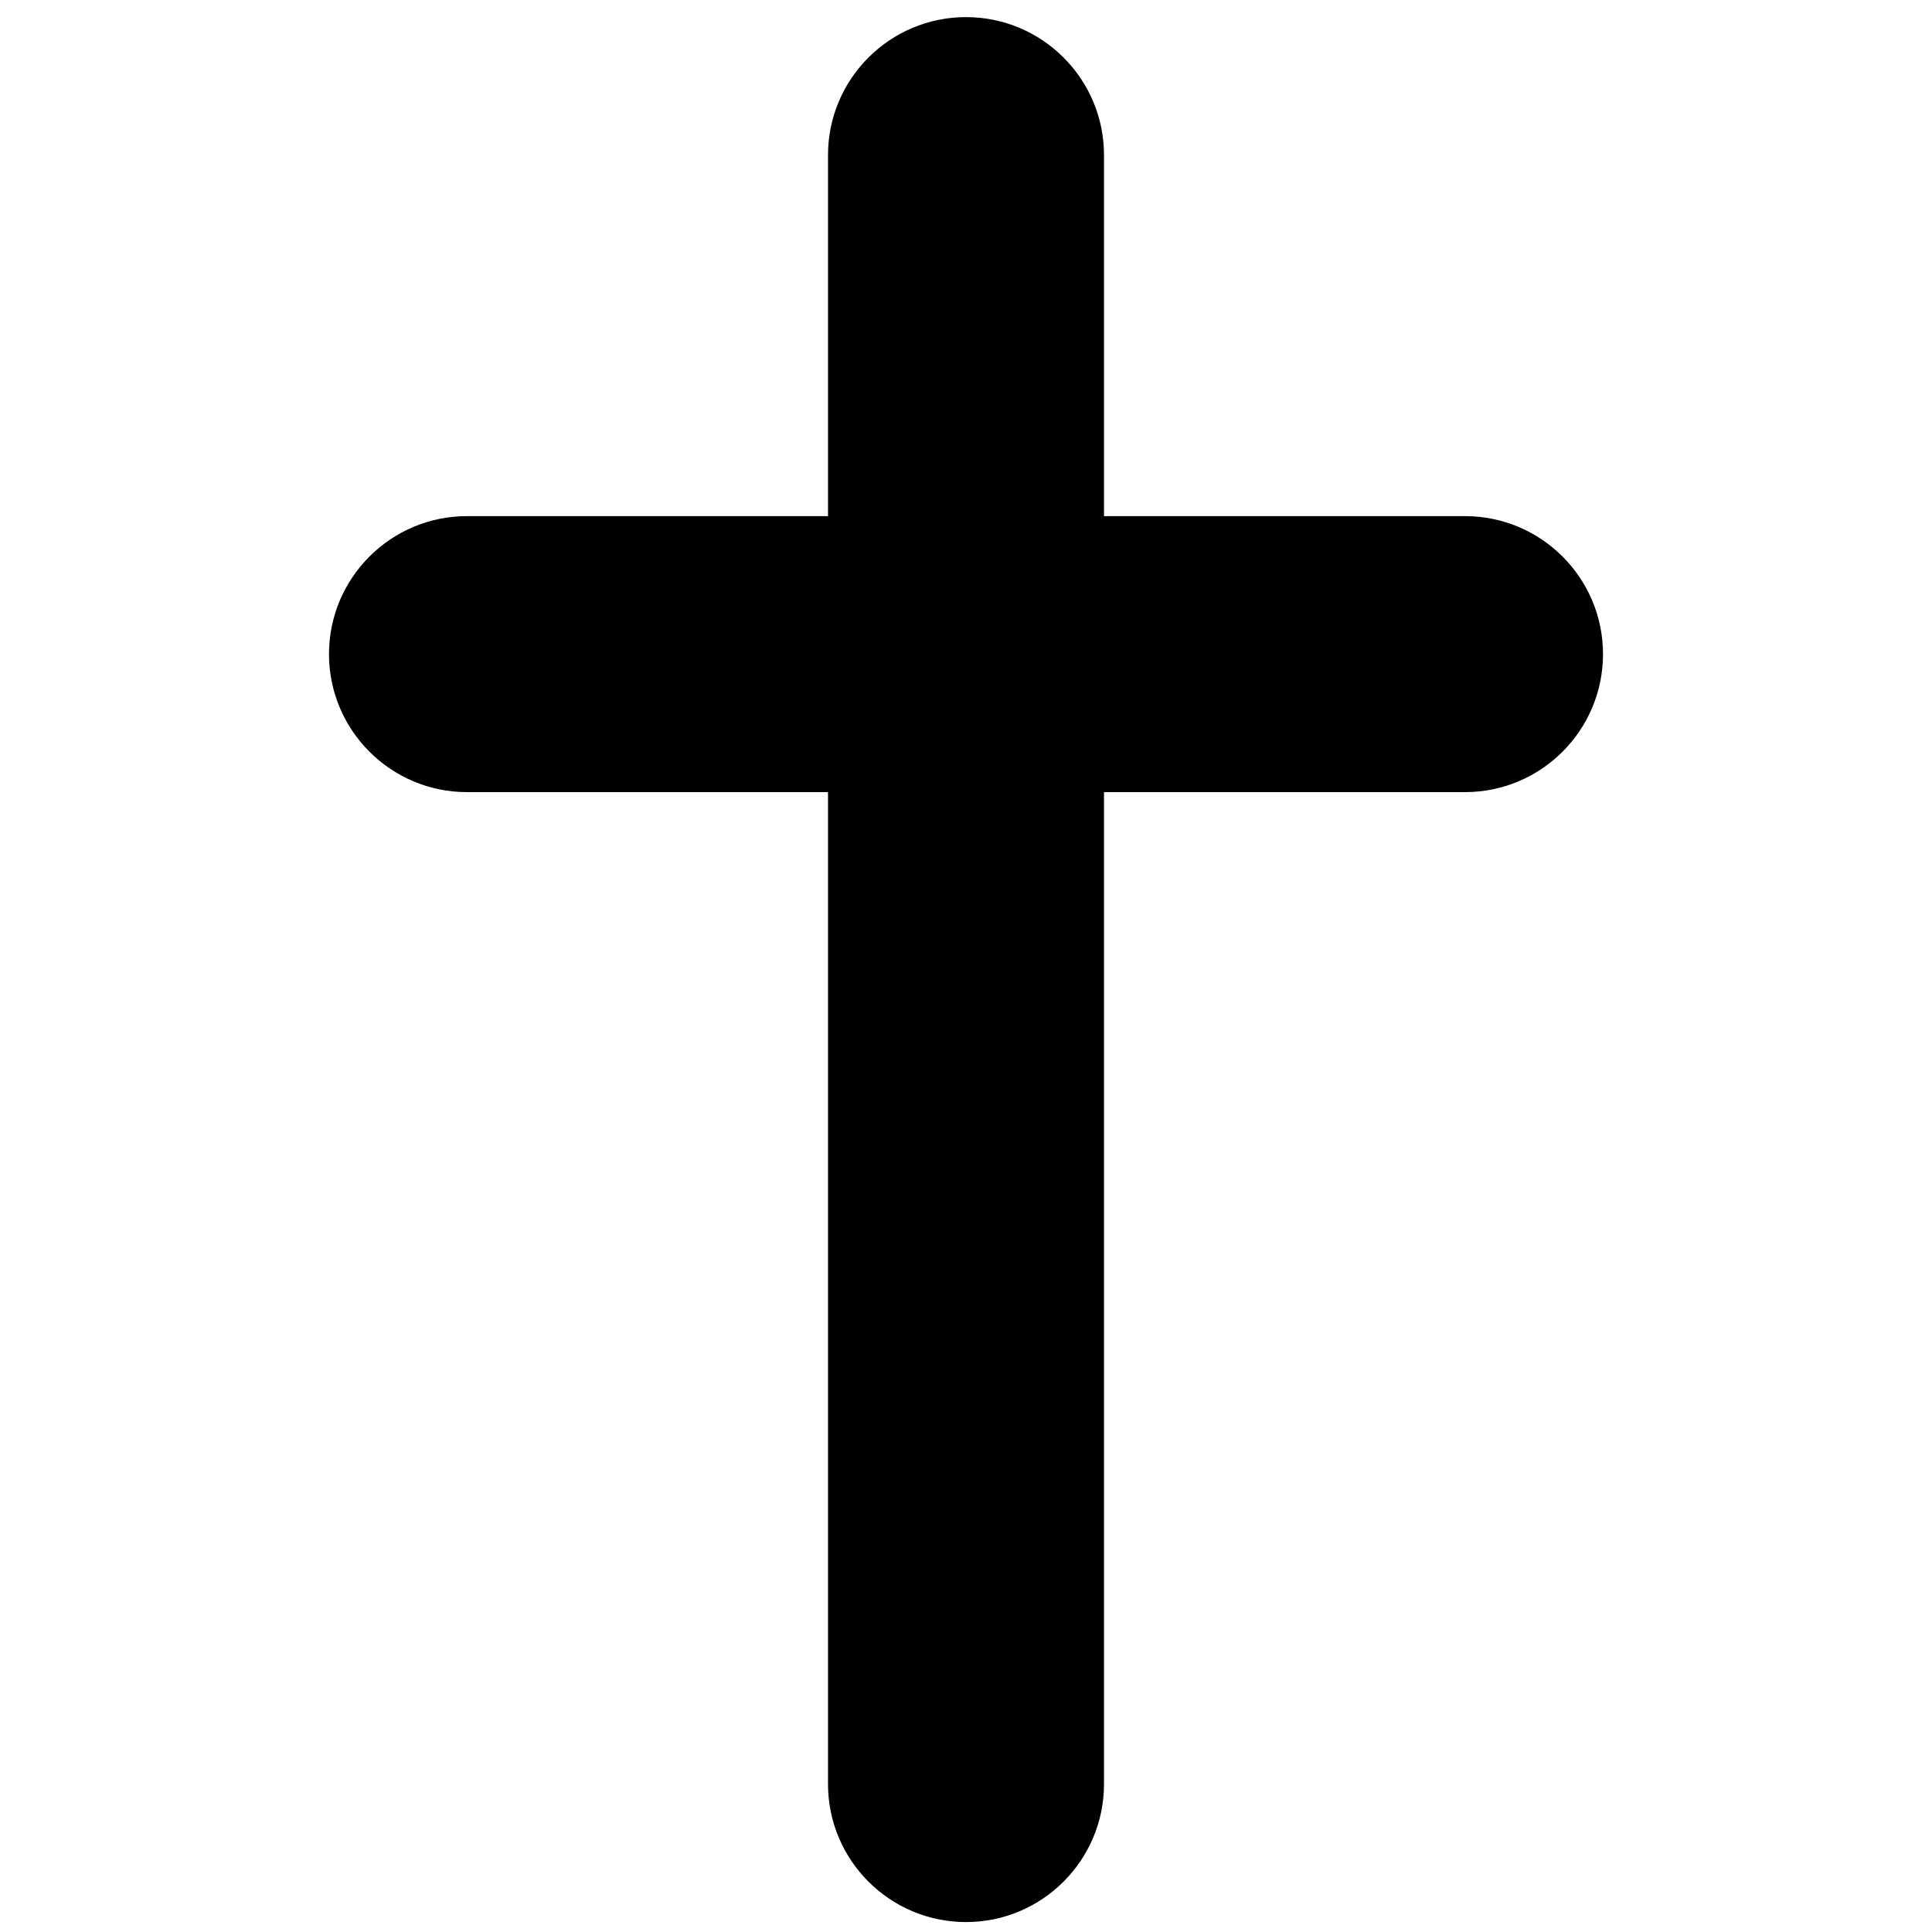
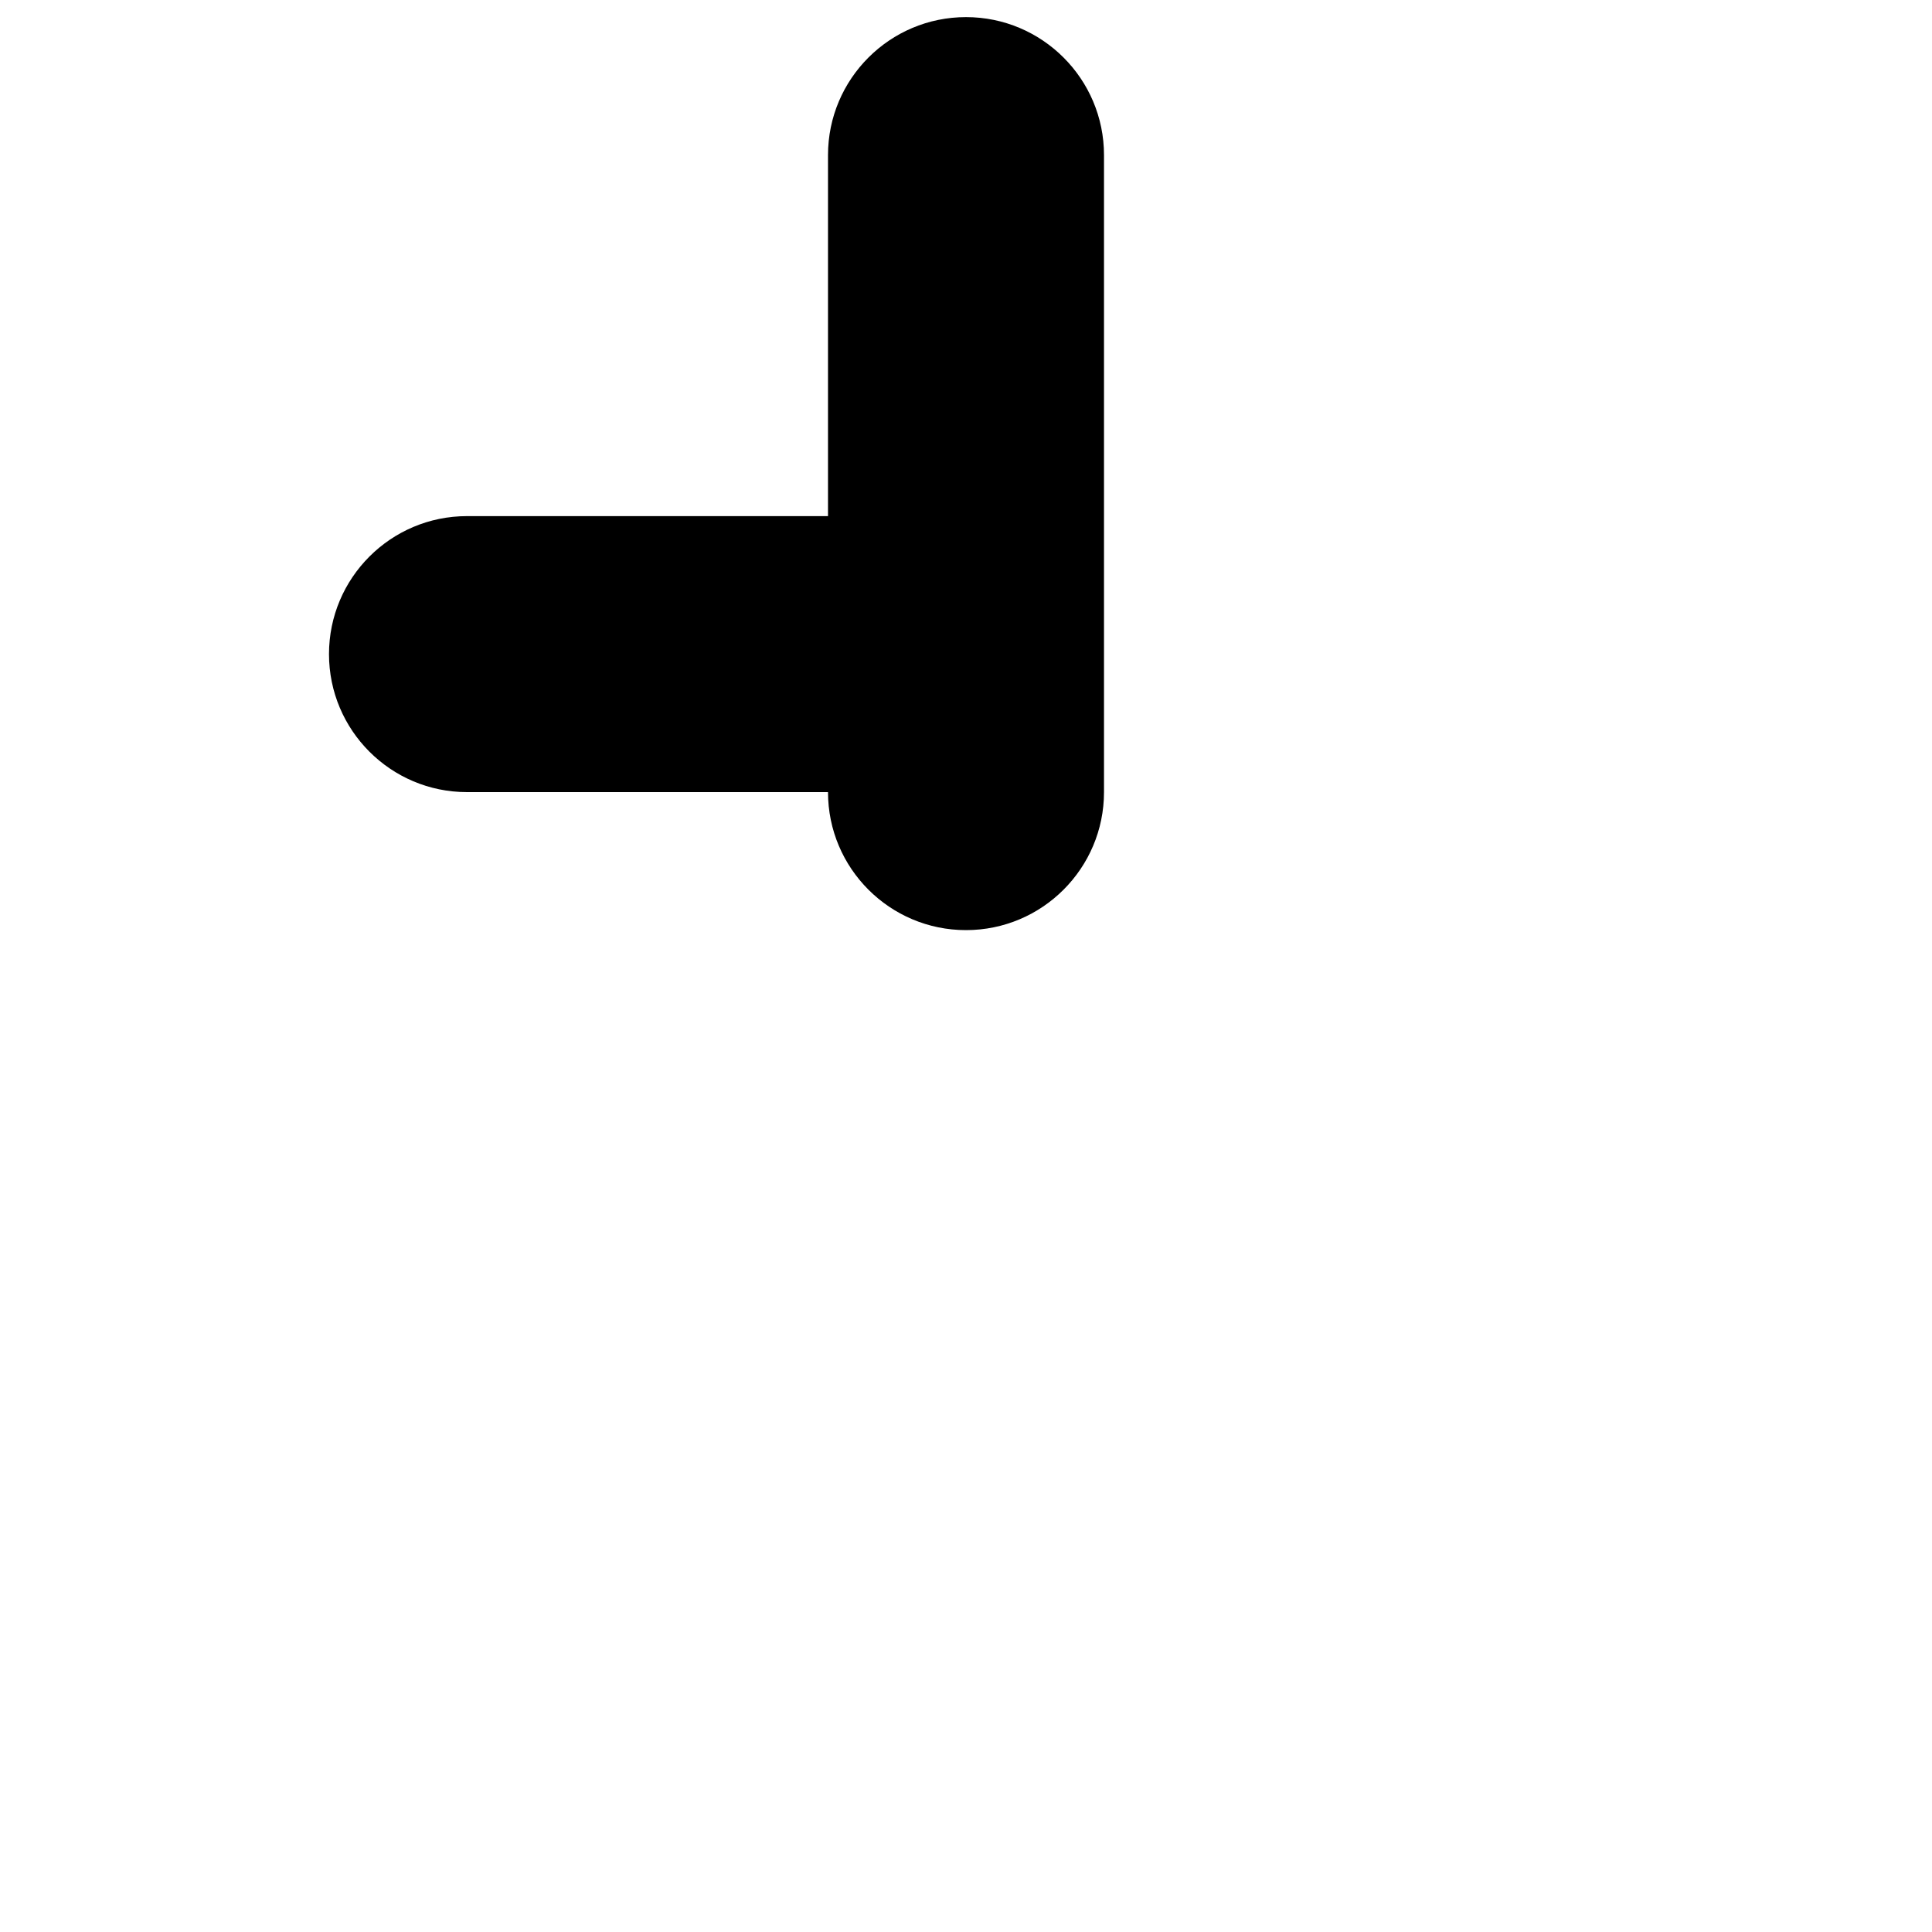
<svg xmlns="http://www.w3.org/2000/svg" fill="none" viewBox="0 0 14 14" id="Christian-Cross-2--Streamline-Core">
  <desc>Christian Cross 2 Streamline Icon: https://streamlinehq.com</desc>
  <g id="christian-cross-2--religion-christian-cross-culture-bold">
-     <path id="Union" fill="#000000" fill-rule="evenodd" d="M8 1.124c0 -0.552 -0.448 -1 -1 -1 -0.552 0 -1 0.448 -1 1l0 2.616H3.384c-0.552 0 -1 0.448 -1 1 0 0.552 0.448 1 1 1h2.616l-0 7.188c0 0.552 0.448 1 1 1 0.552 0 1 -0.448 1 -1l0 -7.188h2.616c0.552 0 1 -0.448 1 -1 0 -0.552 -0.448 -1 -1 -1H8l0 -2.616Z" clip-rule="evenodd" stroke-width="1" />
+     <path id="Union" fill="#000000" fill-rule="evenodd" d="M8 1.124c0 -0.552 -0.448 -1 -1 -1 -0.552 0 -1 0.448 -1 1l0 2.616H3.384c-0.552 0 -1 0.448 -1 1 0 0.552 0.448 1 1 1h2.616c0 0.552 0.448 1 1 1 0.552 0 1 -0.448 1 -1l0 -7.188h2.616c0.552 0 1 -0.448 1 -1 0 -0.552 -0.448 -1 -1 -1H8l0 -2.616Z" clip-rule="evenodd" stroke-width="1" />
  </g>
</svg>